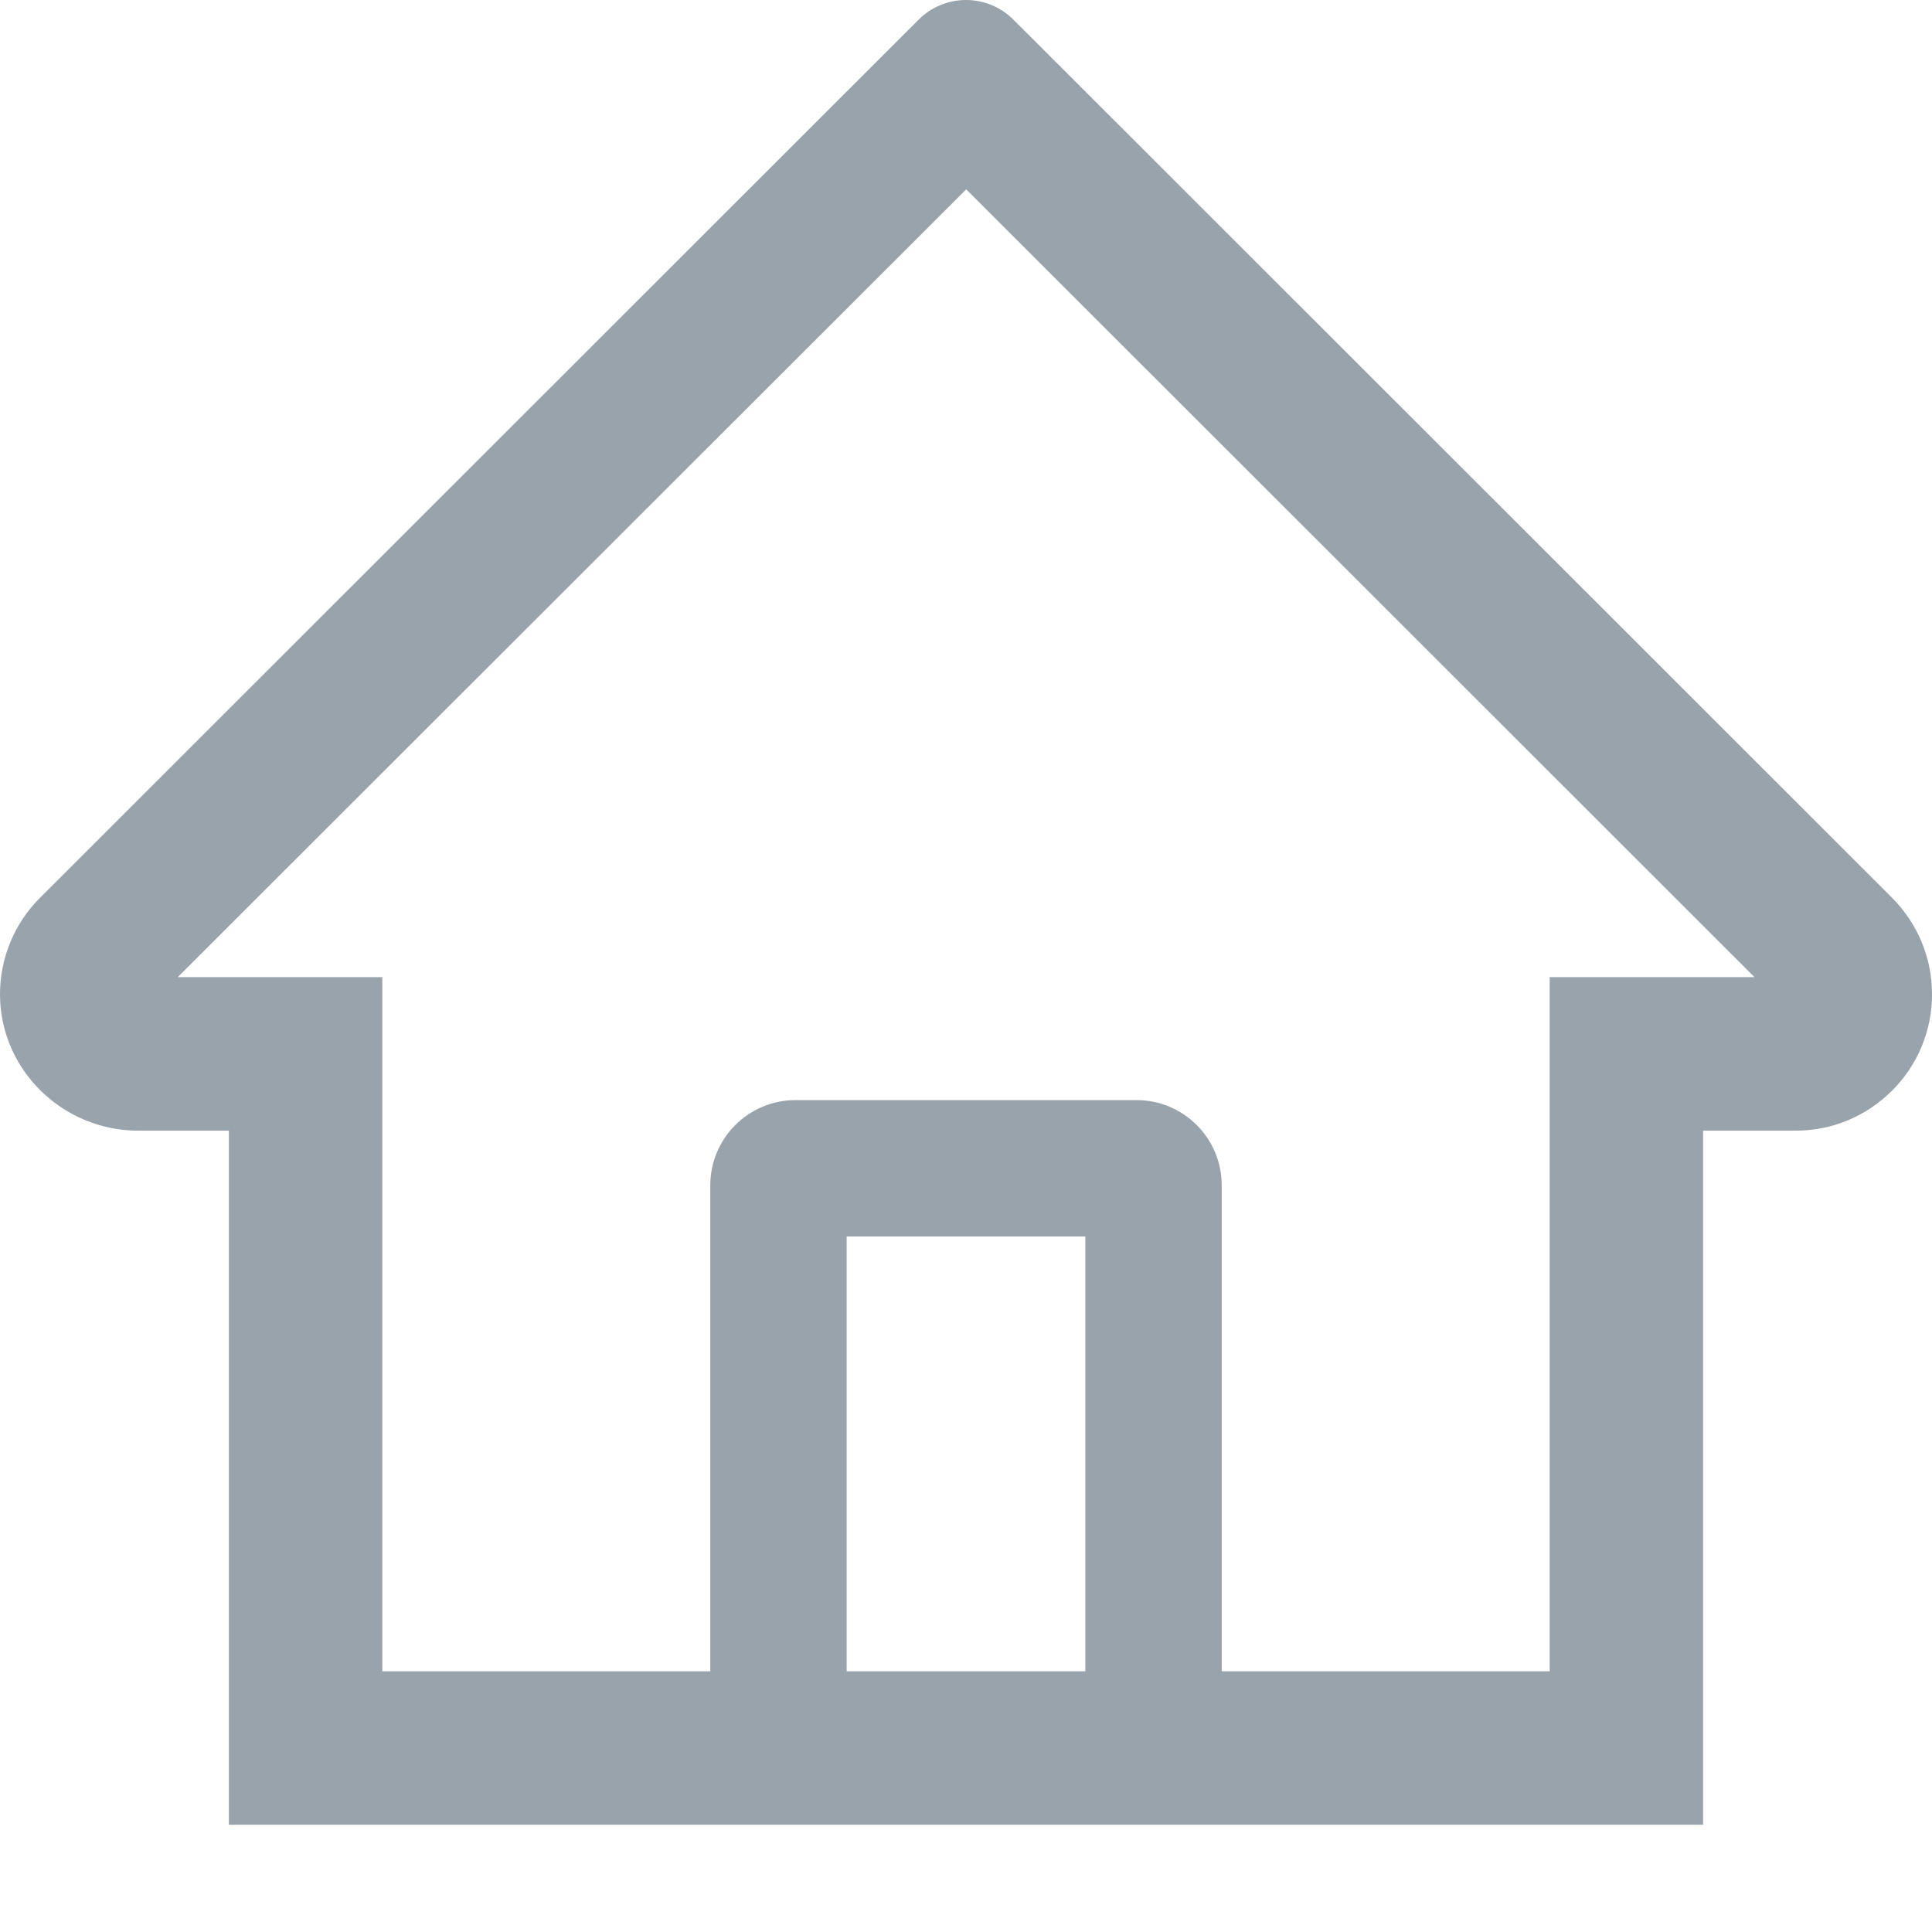
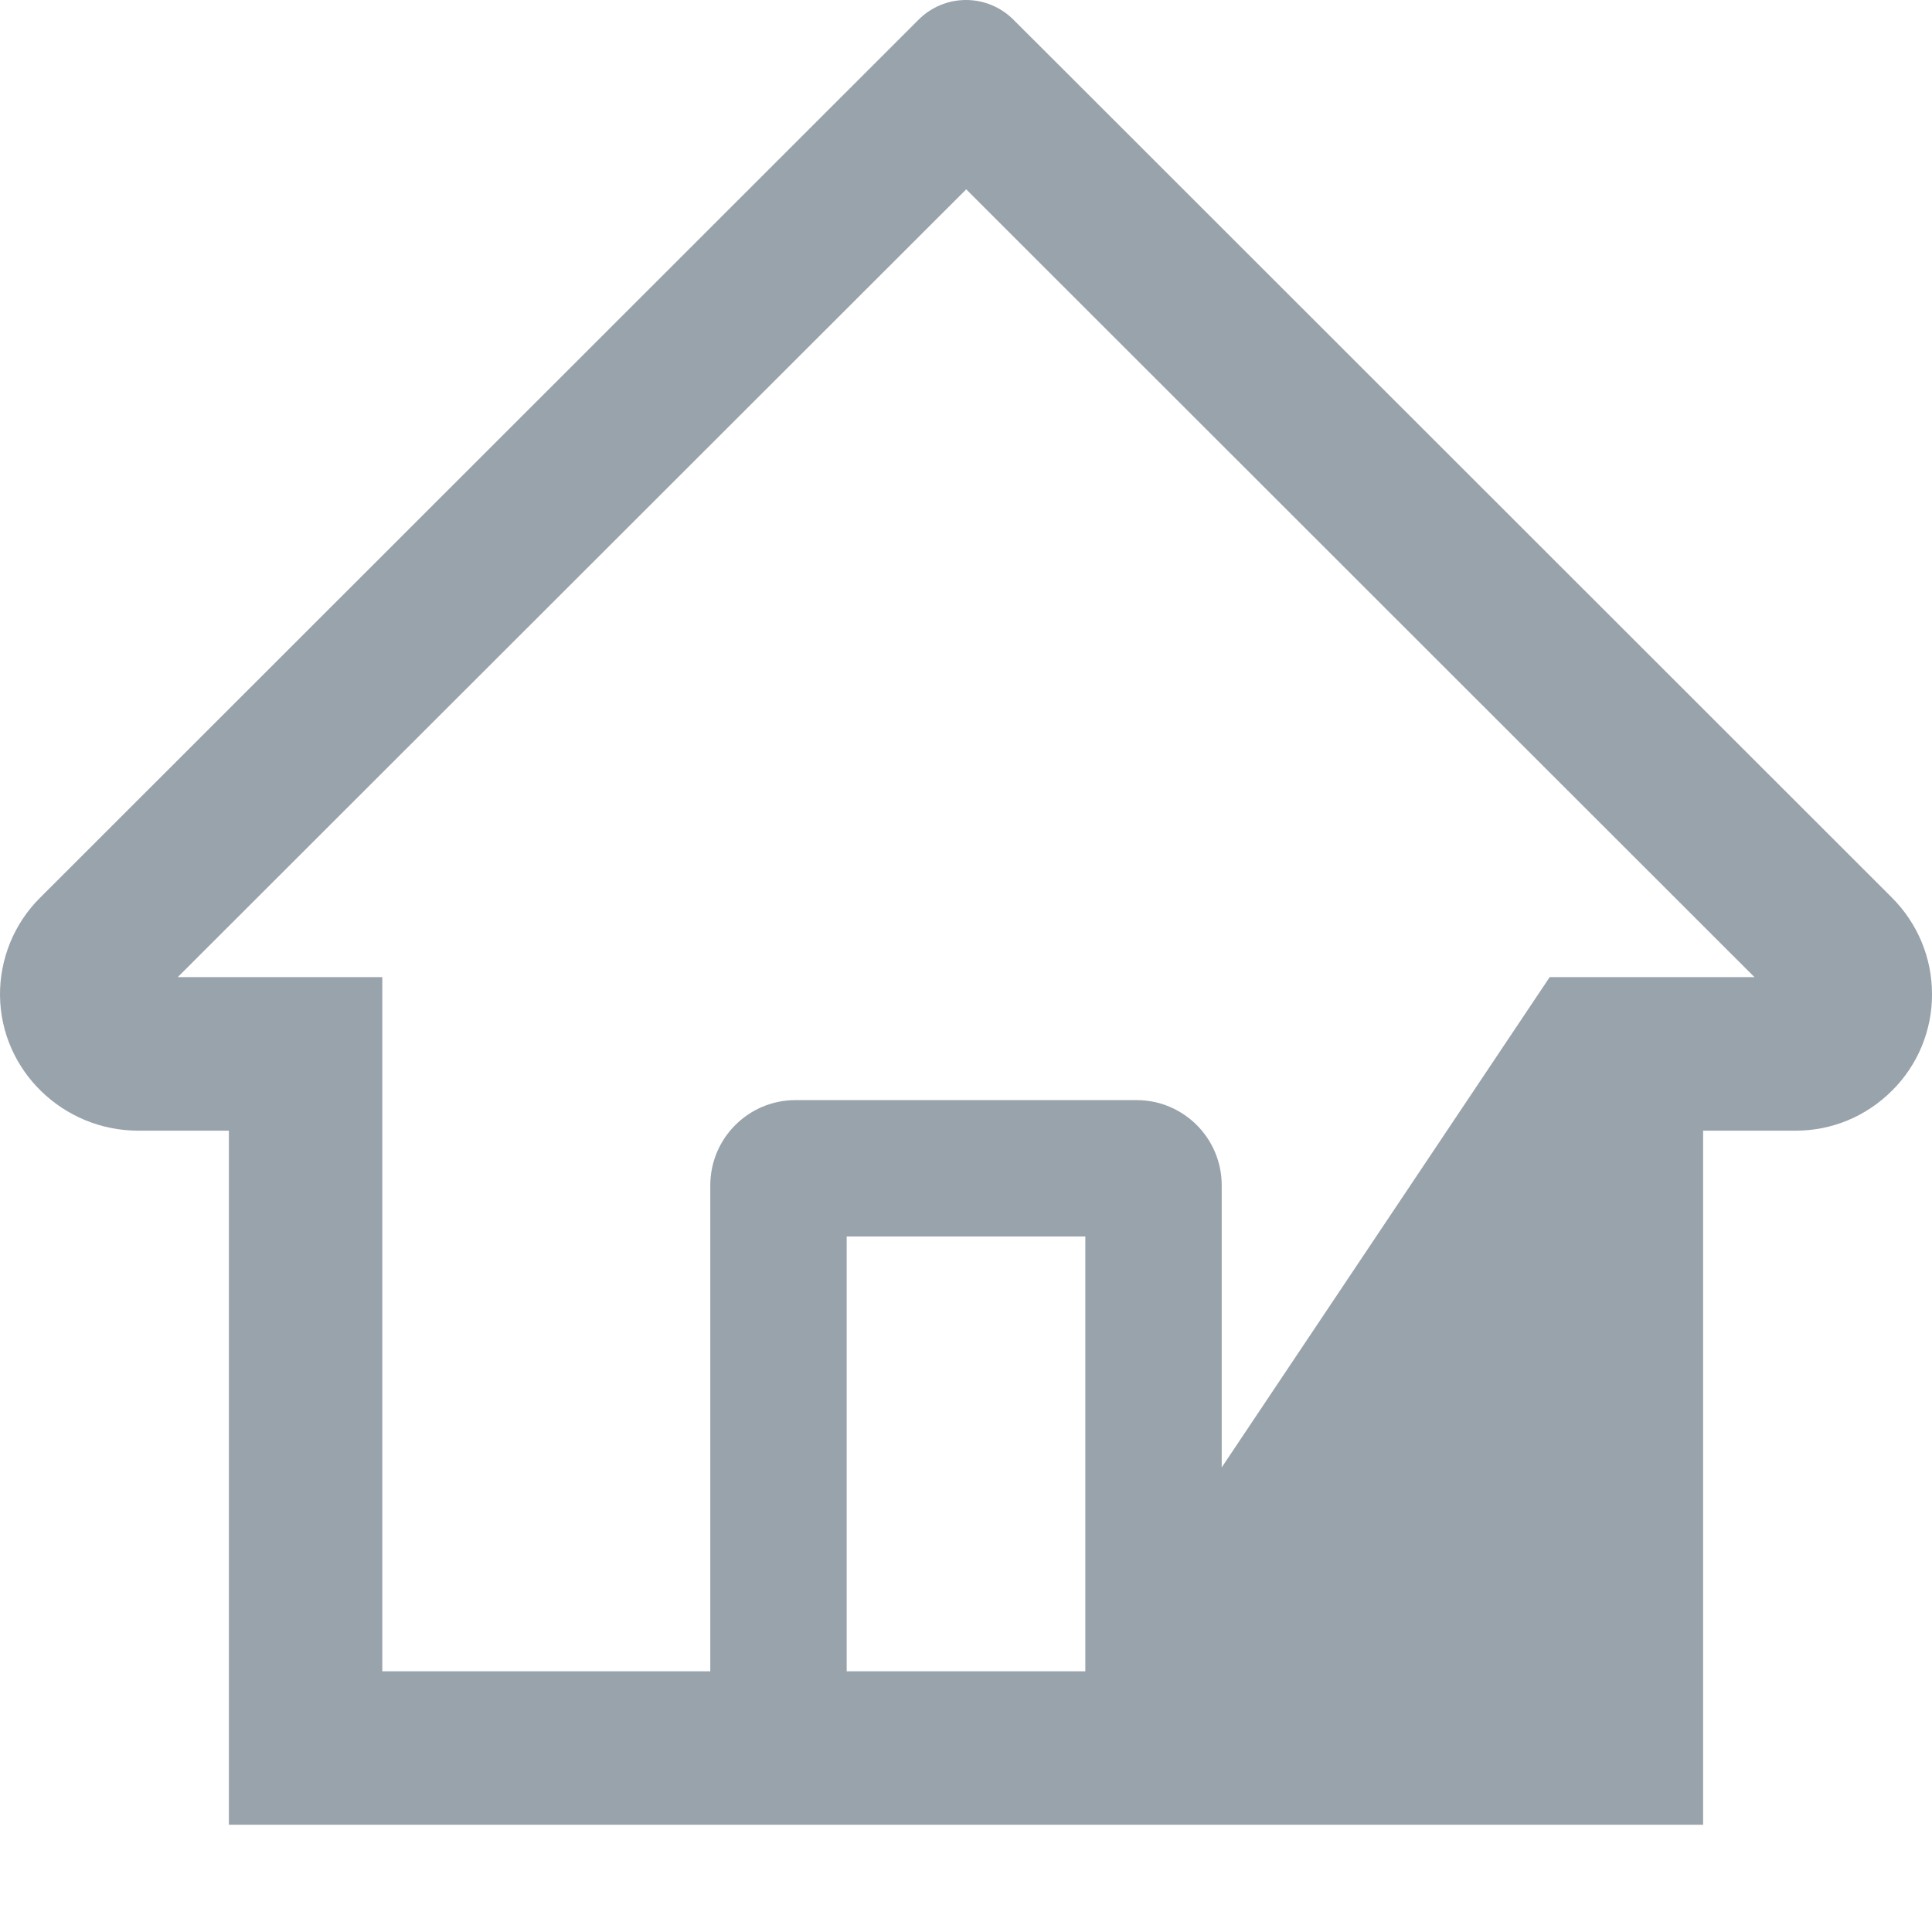
<svg xmlns="http://www.w3.org/2000/svg" width="17" height="17" viewBox="0 0 17 17" fill="none">
-   <path d="M16.648 7.899L9.402 0.657L8.916 0.172C8.806 0.062 8.656 0 8.5 0C8.344 0 8.194 0.062 8.084 0.172L0.353 7.899C0.239 8.012 0.15 8.146 0.089 8.295C0.029 8.443 -0.002 8.602 7.77235e-05 8.762C0.008 9.422 0.557 9.949 1.217 9.949H2.014V16.056H14.986V9.949H15.8C16.121 9.949 16.422 9.823 16.649 9.596C16.761 9.485 16.85 9.352 16.91 9.206C16.97 9.061 17.001 8.904 17 8.747C17 8.428 16.874 8.126 16.648 7.899ZM9.55 14.706H7.45V10.88H9.55V14.706ZM13.636 8.598V14.706H10.75V10.43C10.75 10.016 10.415 9.68 10 9.68H7C6.586 9.68 6.25 10.016 6.25 10.43V14.706H3.364V8.598H1.564L8.502 1.666L8.935 2.099L15.438 8.598H13.636Z" fill="#99A3AB" />
+   <path d="M16.648 7.899L9.402 0.657L8.916 0.172C8.806 0.062 8.656 0 8.5 0C8.344 0 8.194 0.062 8.084 0.172L0.353 7.899C0.239 8.012 0.15 8.146 0.089 8.295C0.029 8.443 -0.002 8.602 7.77235e-05 8.762C0.008 9.422 0.557 9.949 1.217 9.949H2.014V16.056H14.986V9.949H15.8C16.121 9.949 16.422 9.823 16.649 9.596C16.761 9.485 16.85 9.352 16.91 9.206C16.97 9.061 17.001 8.904 17 8.747C17 8.428 16.874 8.126 16.648 7.899ZM9.55 14.706H7.45V10.88H9.55V14.706ZV14.706H10.75V10.43C10.75 10.016 10.415 9.68 10 9.68H7C6.586 9.68 6.25 10.016 6.25 10.43V14.706H3.364V8.598H1.564L8.502 1.666L8.935 2.099L15.438 8.598H13.636Z" fill="#99A3AB" />
</svg>